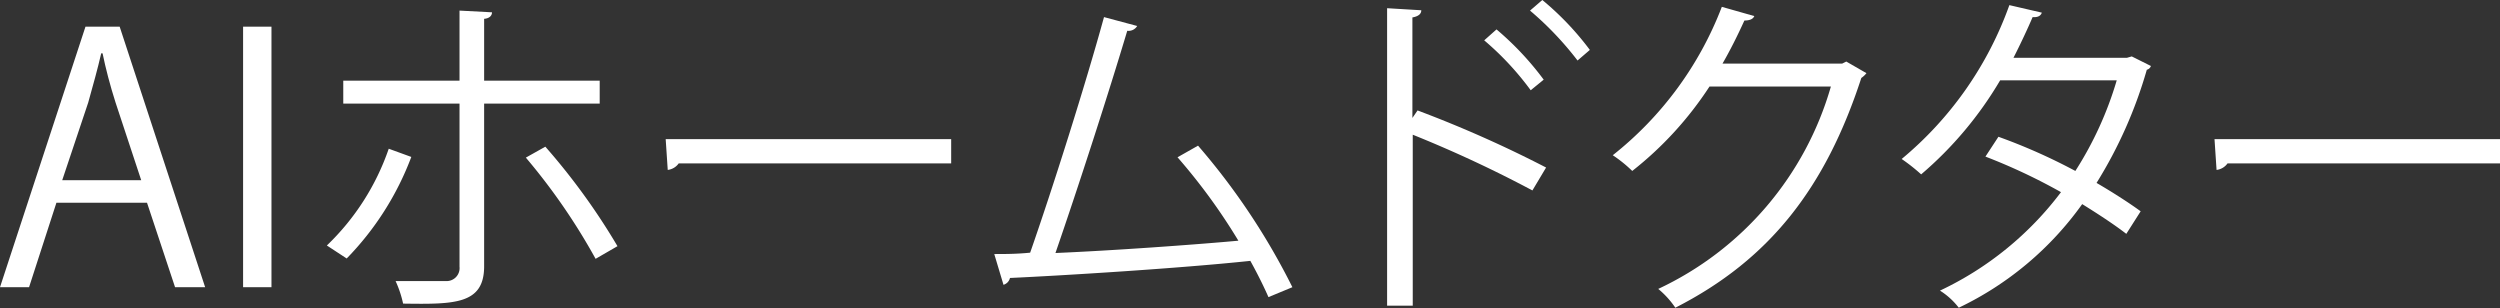
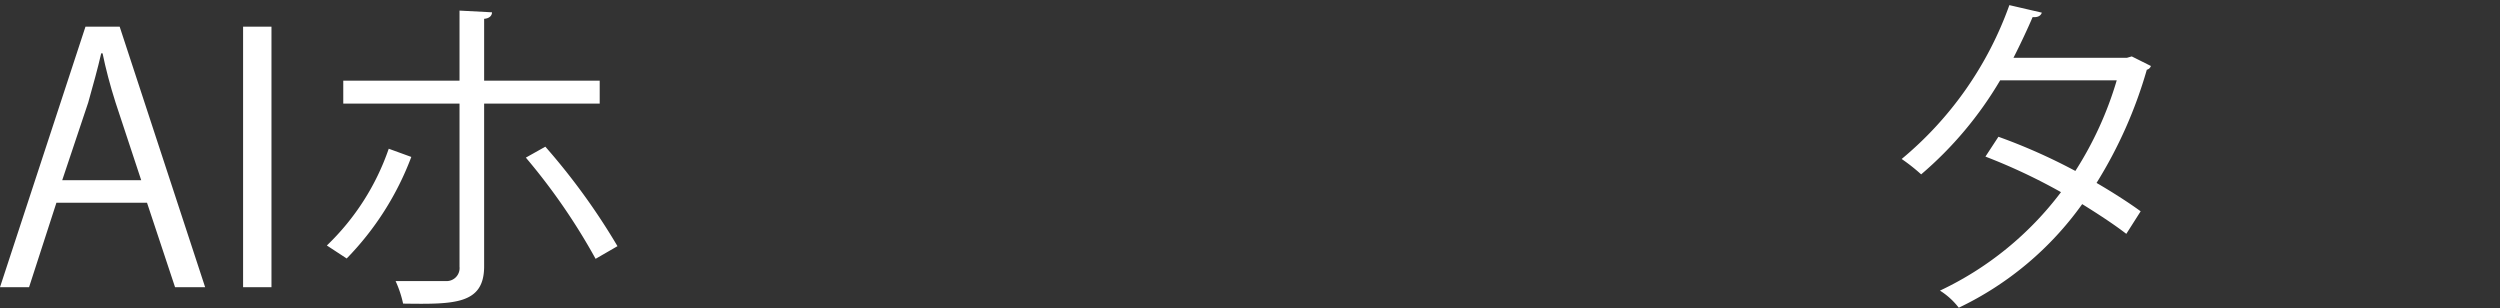
<svg xmlns="http://www.w3.org/2000/svg" viewBox="0 0 146.24 18.02">
  <rect x="0" y="0" width="146.24" height="18.02" fill="#333333" stroke="none" />
  <defs>
    <style>.cls-1{fill:#fff;}</style>
  </defs>
  <g id="Layer_2" data-name="Layer 2">
    <g id="text_04">
      <g id="top_txt07">
        <path class="cls-1" d="M12,16.8H10.24L8.6,11.86H3.3L1.7,16.8H0L5,1.56H7ZM8.26,10.54,6.76,6C6.44,5,6.18,4,6,3.12H5.92C5.72,4,5.44,5,5.16,6L3.64,10.54Z" />
        <path class="cls-1" d="M14.22,1.56h1.66V16.8H14.22Z" />
        <path class="cls-1" d="M24.06,9.18a17.12,17.12,0,0,1-3.78,5.94l-1.16-.76A14.26,14.26,0,0,0,22.74,8.7Zm4.26-3.12v9.52c0,2.24-1.76,2.22-4.74,2.18a6.39,6.39,0,0,0-.44-1.32c.46,0,2.7,0,2.92,0a.76.76,0,0,0,.82-.84V6.06h-6.8V4.72h6.8V.62l1.9.1c0,.2-.16.36-.46.38V4.72h6.76V6.06ZM31.9,8.58a38.49,38.49,0,0,1,4.22,5.82l-1.28.74a36.14,36.14,0,0,0-4.08-5.92Z" />
-         <path class="cls-1" d="M38.94,8.14h16.7V9.56H39.7a.92.92,0,0,1-.64.38Z" />
-         <path class="cls-1" d="M74.2,17.38c-.3-.68-.66-1.4-1.06-2.12-4.16.44-11,.86-14.06,1a.55.55,0,0,1-.38.4l-.54-1.8c.6,0,1.32,0,2.1-.08C61.58,11,63.48,5,64.58,1l1.94.52a.58.58,0,0,1-.58.28c-1.1,3.68-2.82,9-4.2,13,3.32-.14,8.06-.48,10.7-.72a34.48,34.48,0,0,0-3.56-4.88l1.2-.68a39.72,39.72,0,0,1,5.52,8.28Z" />
-         <path class="cls-1" d="M89.64,11.14a72.24,72.24,0,0,0-7-3.26v10h-1.5V.48l2,.12c0,.22-.18.36-.52.42V6.9l.3-.44A69.52,69.52,0,0,1,90.44,9.8Zm-2.1-9.42A17.34,17.34,0,0,1,90.3,4.66l-.76.62a16.91,16.91,0,0,0-2.72-2.92ZM90.22,0A16.94,16.94,0,0,1,93,2.92l-.72.62A18.71,18.71,0,0,0,89.5.62Z" />
-         <path class="cls-1" d="M109.18,4.28a1.35,1.35,0,0,1-.3.28C106.78,11,103.5,15.2,98,18a5.21,5.21,0,0,0-1-1.1A18.79,18.79,0,0,0,107.1,5.06H100A20.5,20.5,0,0,1,95.48,10a7.87,7.87,0,0,0-1.14-.92A20.32,20.32,0,0,0,100.72.4l1.9.54c-.08.2-.32.26-.58.26-.4.88-.82,1.72-1.28,2.52h7L108,3.6Z" />
        <path class="cls-1" d="M125.82,3.86a.34.34,0,0,1-.24.22,26.11,26.11,0,0,1-2.94,6.62c.86.5,1.84,1.12,2.58,1.66l-.84,1.32c-.72-.56-1.74-1.22-2.58-1.74A18.84,18.84,0,0,1,114.58,18a4.2,4.2,0,0,0-1.1-1,19,19,0,0,0,7.08-5.76,33.85,33.85,0,0,0-4.42-2.08L116.9,8a33.68,33.68,0,0,1,4.5,2,20.57,20.57,0,0,0,2.42-5.3H117a21.66,21.66,0,0,1-4.62,5.5,10.78,10.78,0,0,0-1.14-.9,20.77,20.77,0,0,0,6.3-9l1.9.44c-.08.22-.28.28-.54.26-.28.66-.74,1.64-1.12,2.38h6.64l.28-.08Z" />
-         <path class="cls-1" d="M129.54,8.14h16.7V9.56H130.3a.92.92,0,0,1-.64.38Z" />
      </g>
    </g>
  </g>
</svg>